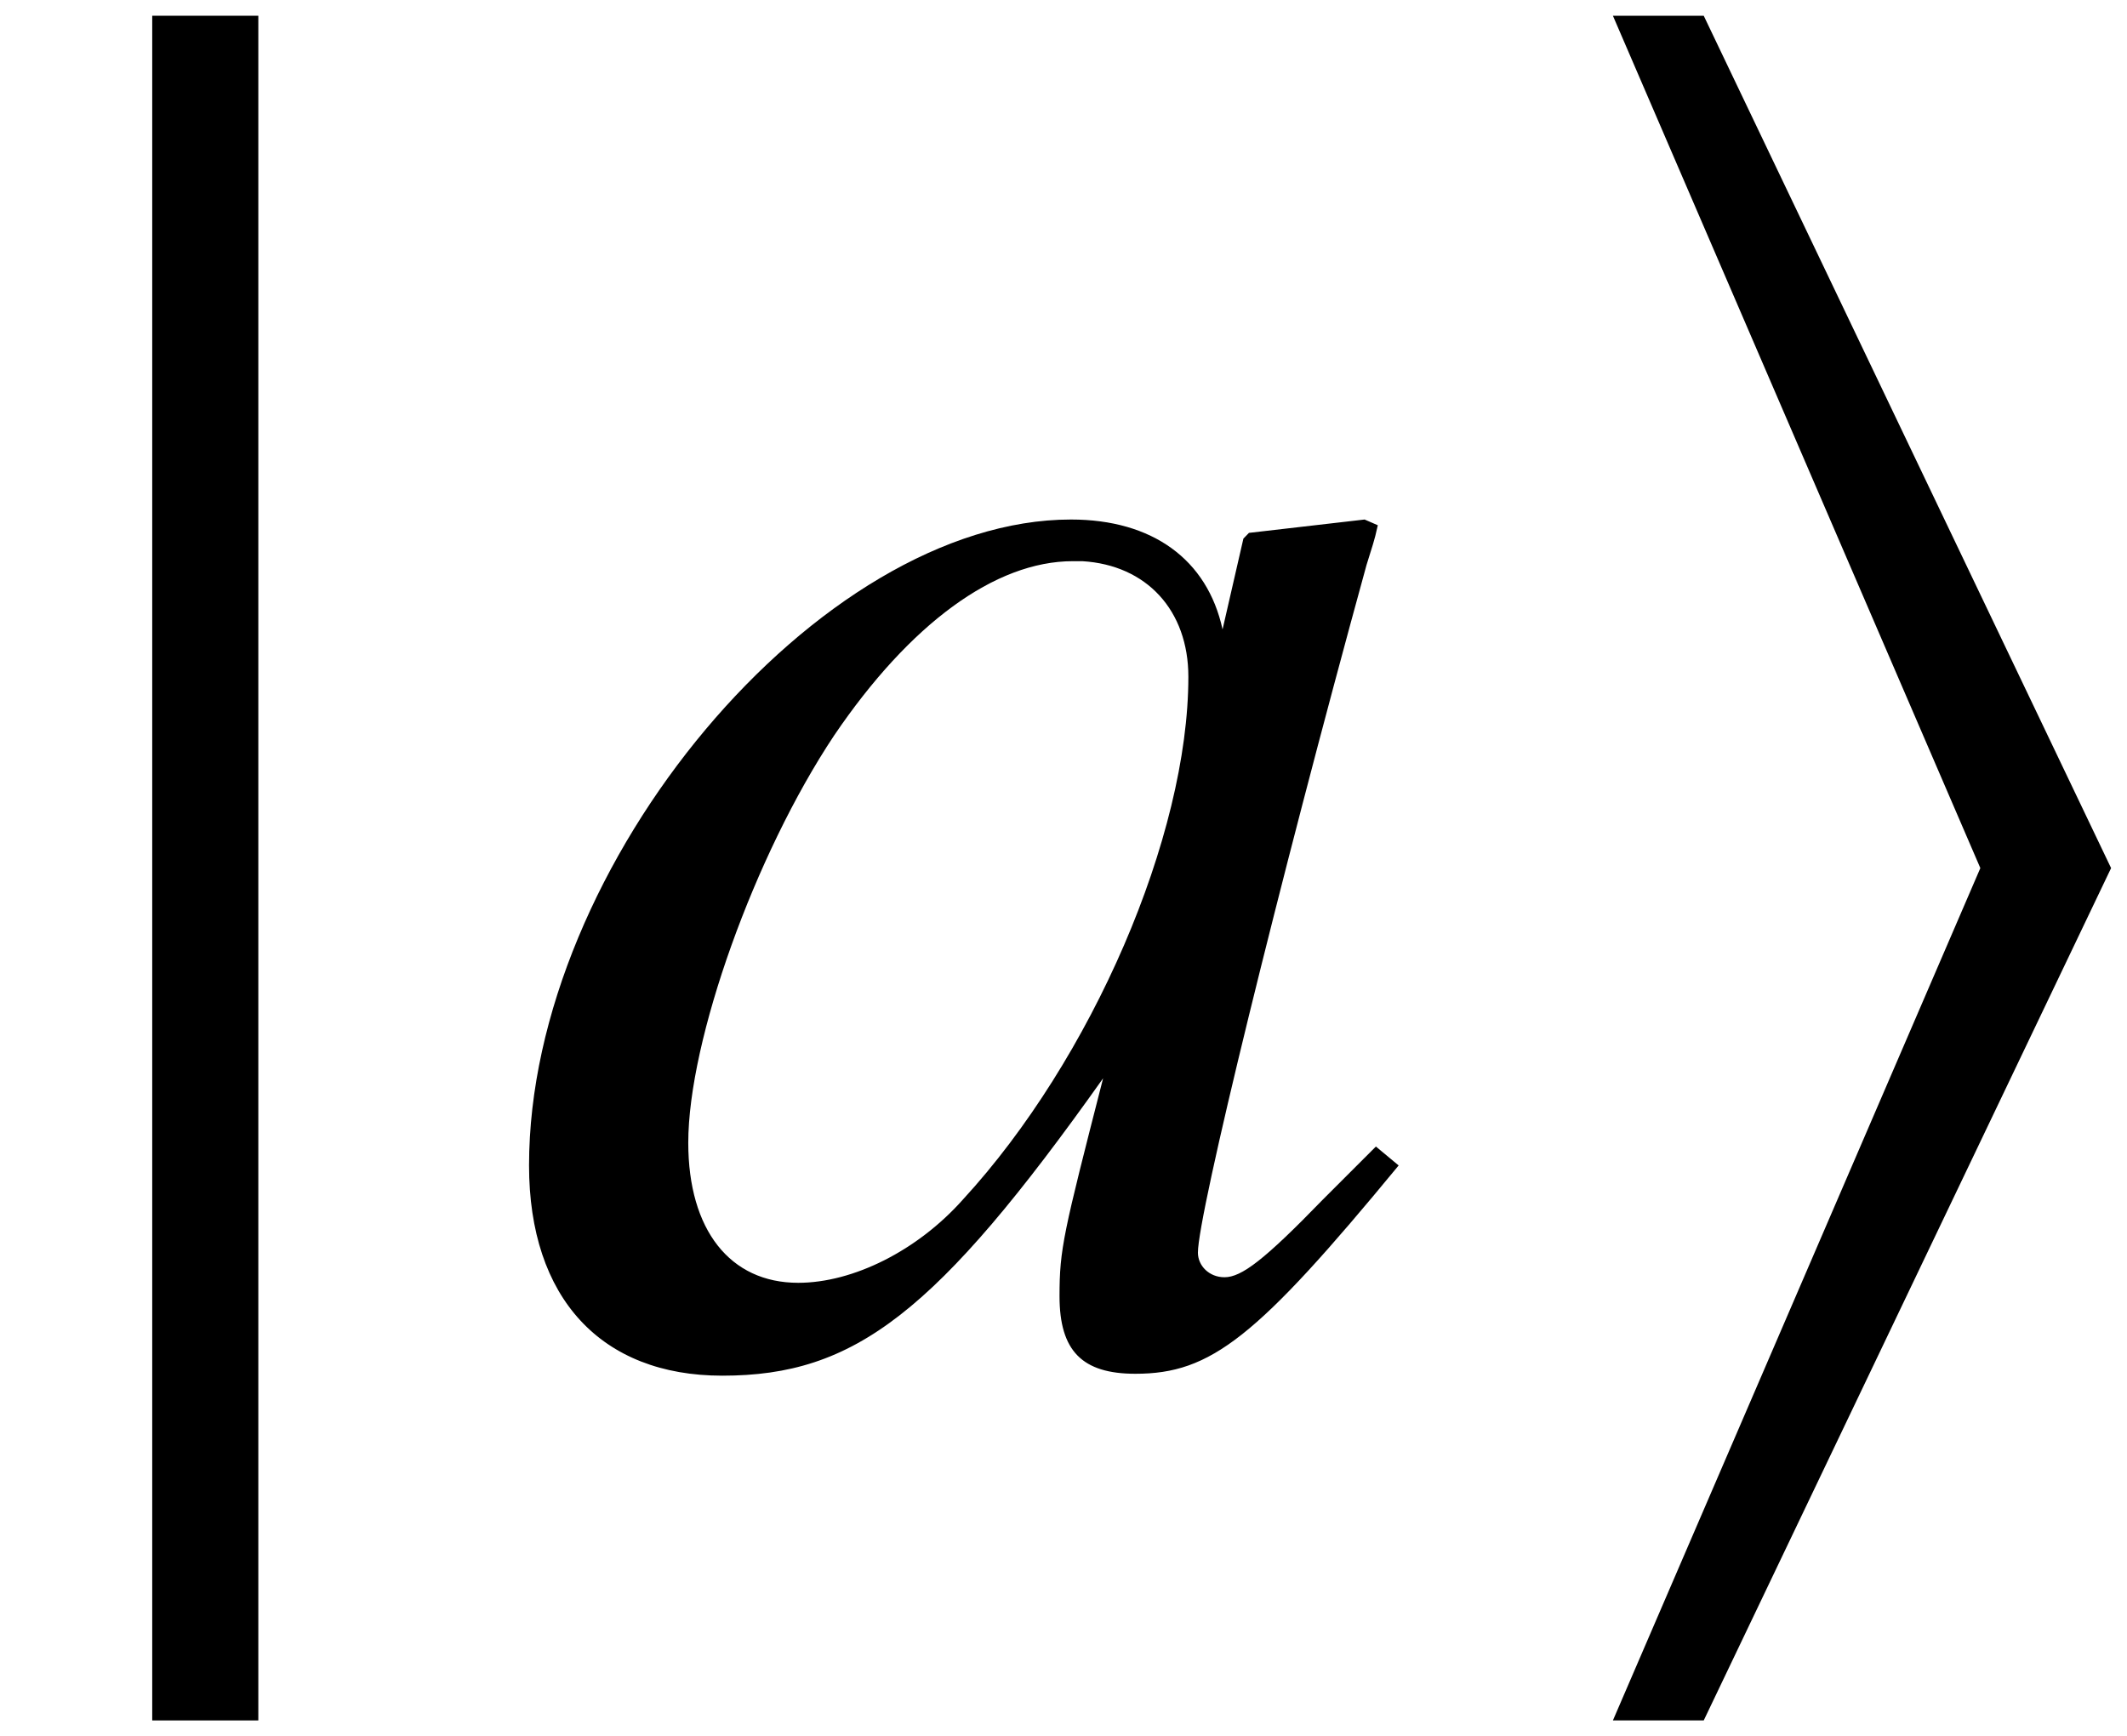
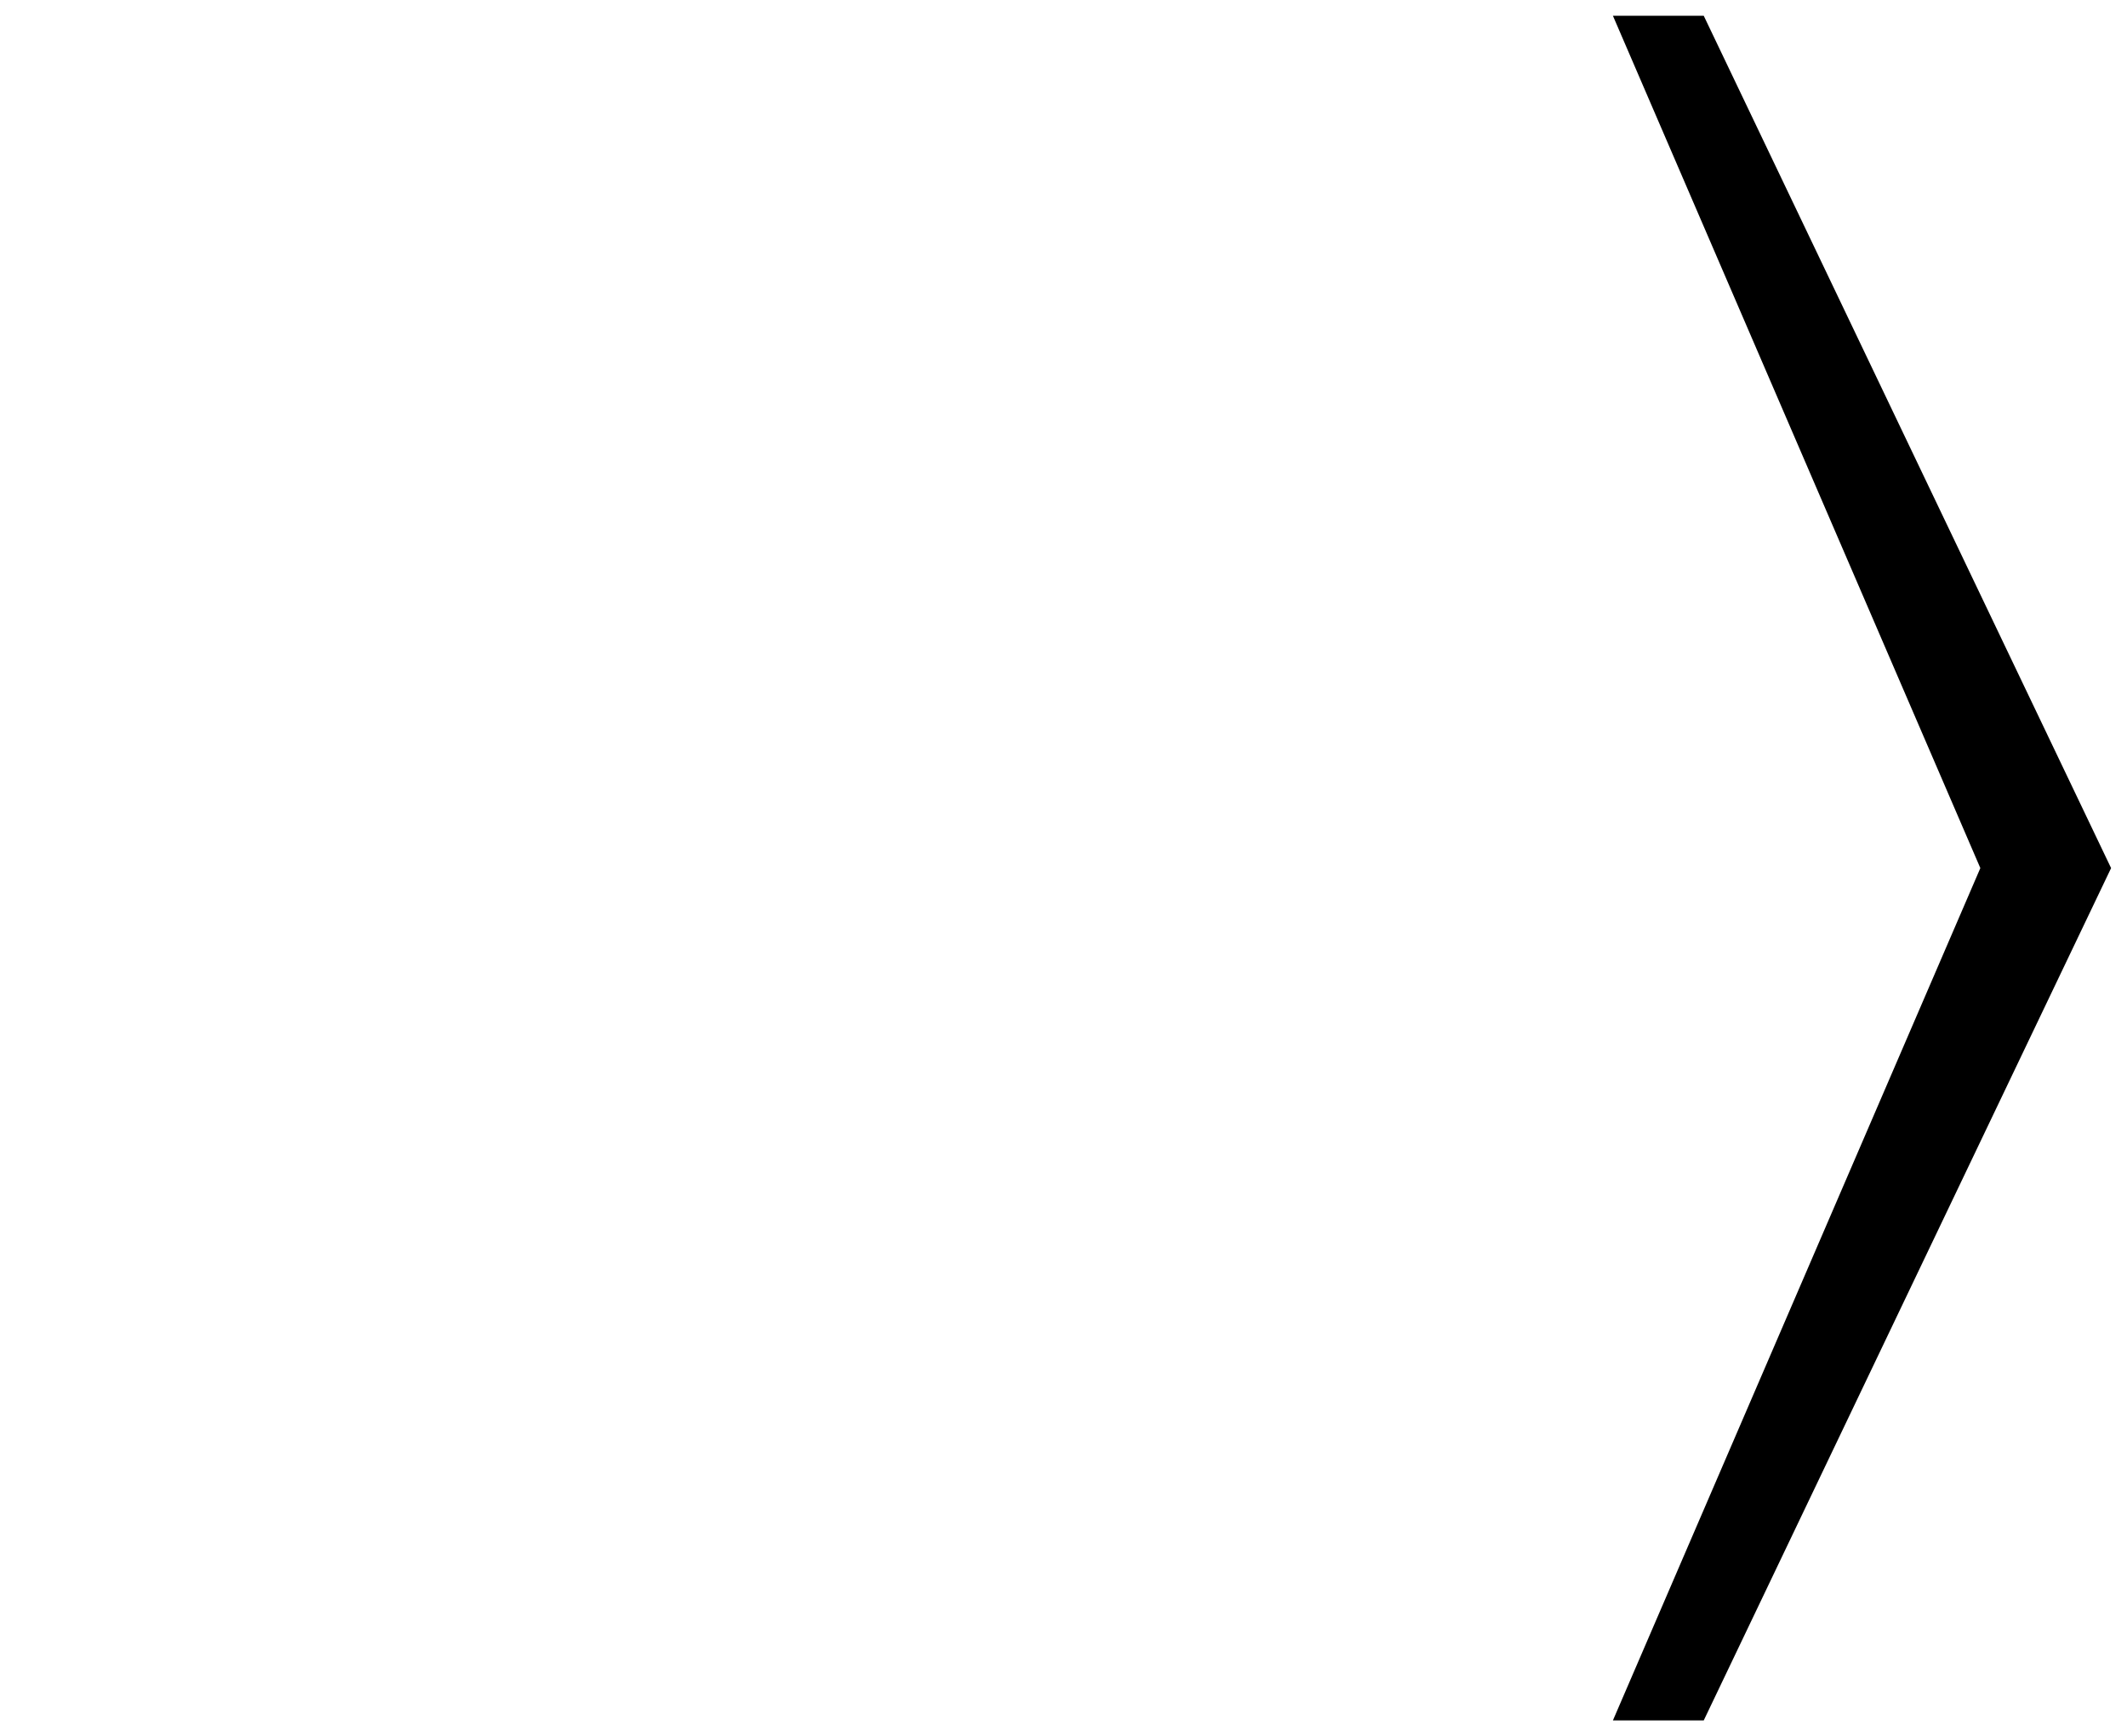
<svg xmlns="http://www.w3.org/2000/svg" xmlns:xlink="http://www.w3.org/1999/xlink" version="1.1" width="13.372pt" height="10.919pt" viewBox="51.733 60.552 13.372 10.919">
  <defs>
    <path id="g1-105" d="M3.728-3.061L1.167-8.421H.596L2.906-3.061L.596 2.299H1.167L3.728-3.061Z" />
-     <path id="g1-106" d="M1.525 2.299V-8.421H.858V2.299H1.525Z" />
-     <path id="g4-48" d="M5.669-1.191L5.526-1.31L5.193-.977C4.824-.596 4.681-.488 4.574-.488C4.478-.488 4.407-.56 4.407-.643C4.407-.881 4.907-2.93 5.467-4.967C5.503-5.086 5.515-5.11 5.538-5.217L5.455-5.253L4.728-5.169L4.693-5.133L4.562-4.562C4.466-5.002 4.121-5.253 3.609-5.253C2.025-5.253 .202-3.085 .202-1.191C.202-.357 .655 .131 1.417 .131C2.251 .131 2.763-.262 3.811-1.739C3.561-.762 3.537-.667 3.537-.369C3.537-.024 3.68 .119 4.014 .119C4.49 .119 4.776-.107 5.669-1.191ZM4.347-4.264C4.347-3.263 3.74-1.858 2.93-.977C2.644-.655 2.239-.453 1.894-.453C1.465-.453 1.203-.786 1.203-1.334C1.203-1.977 1.62-3.144 2.12-3.895C2.596-4.597 3.132-4.991 3.621-4.991C3.645-4.991 3.657-4.991 3.68-4.991C4.085-4.967 4.347-4.681 4.347-4.264Z" />
  </defs>
  <g id="page1">
    <use x="51.832" y="69.072" xlink:href="#g1-106" />
    <use x="54.857" y="69.072" xlink:href="#g4-48" />
    <use x="61.277" y="69.072" xlink:href="#g1-105" />
  </g>
</svg>